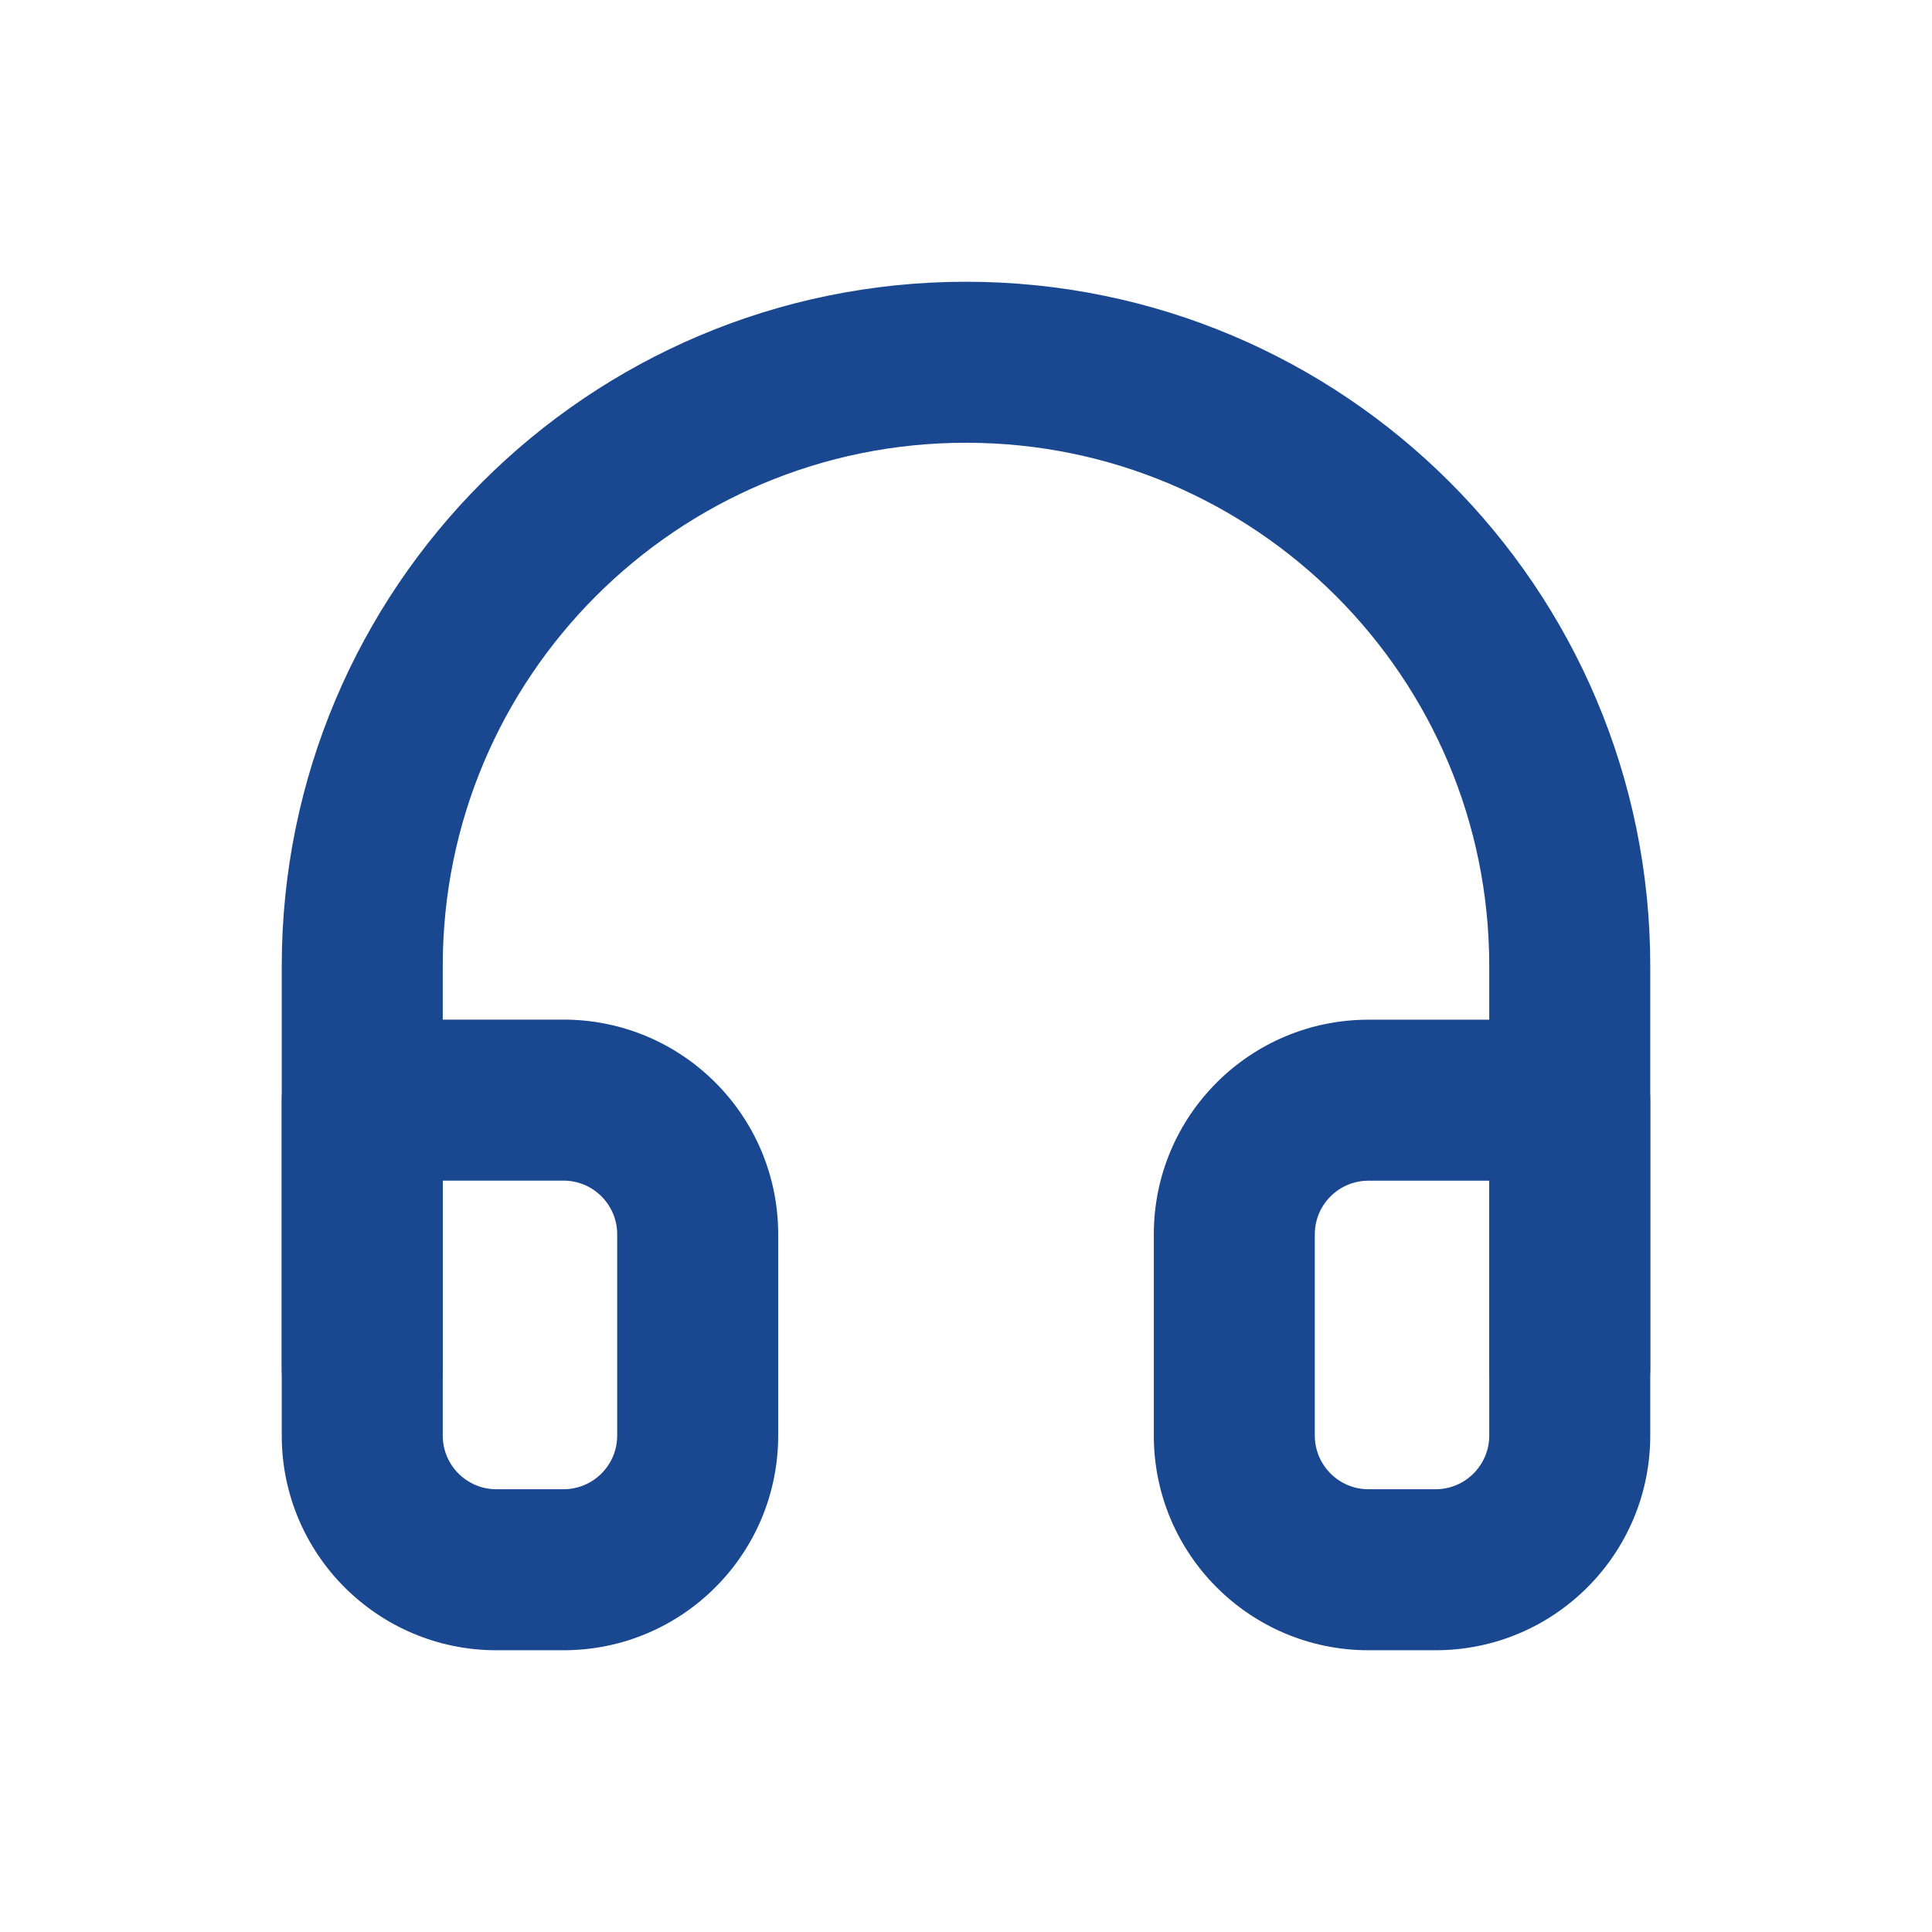
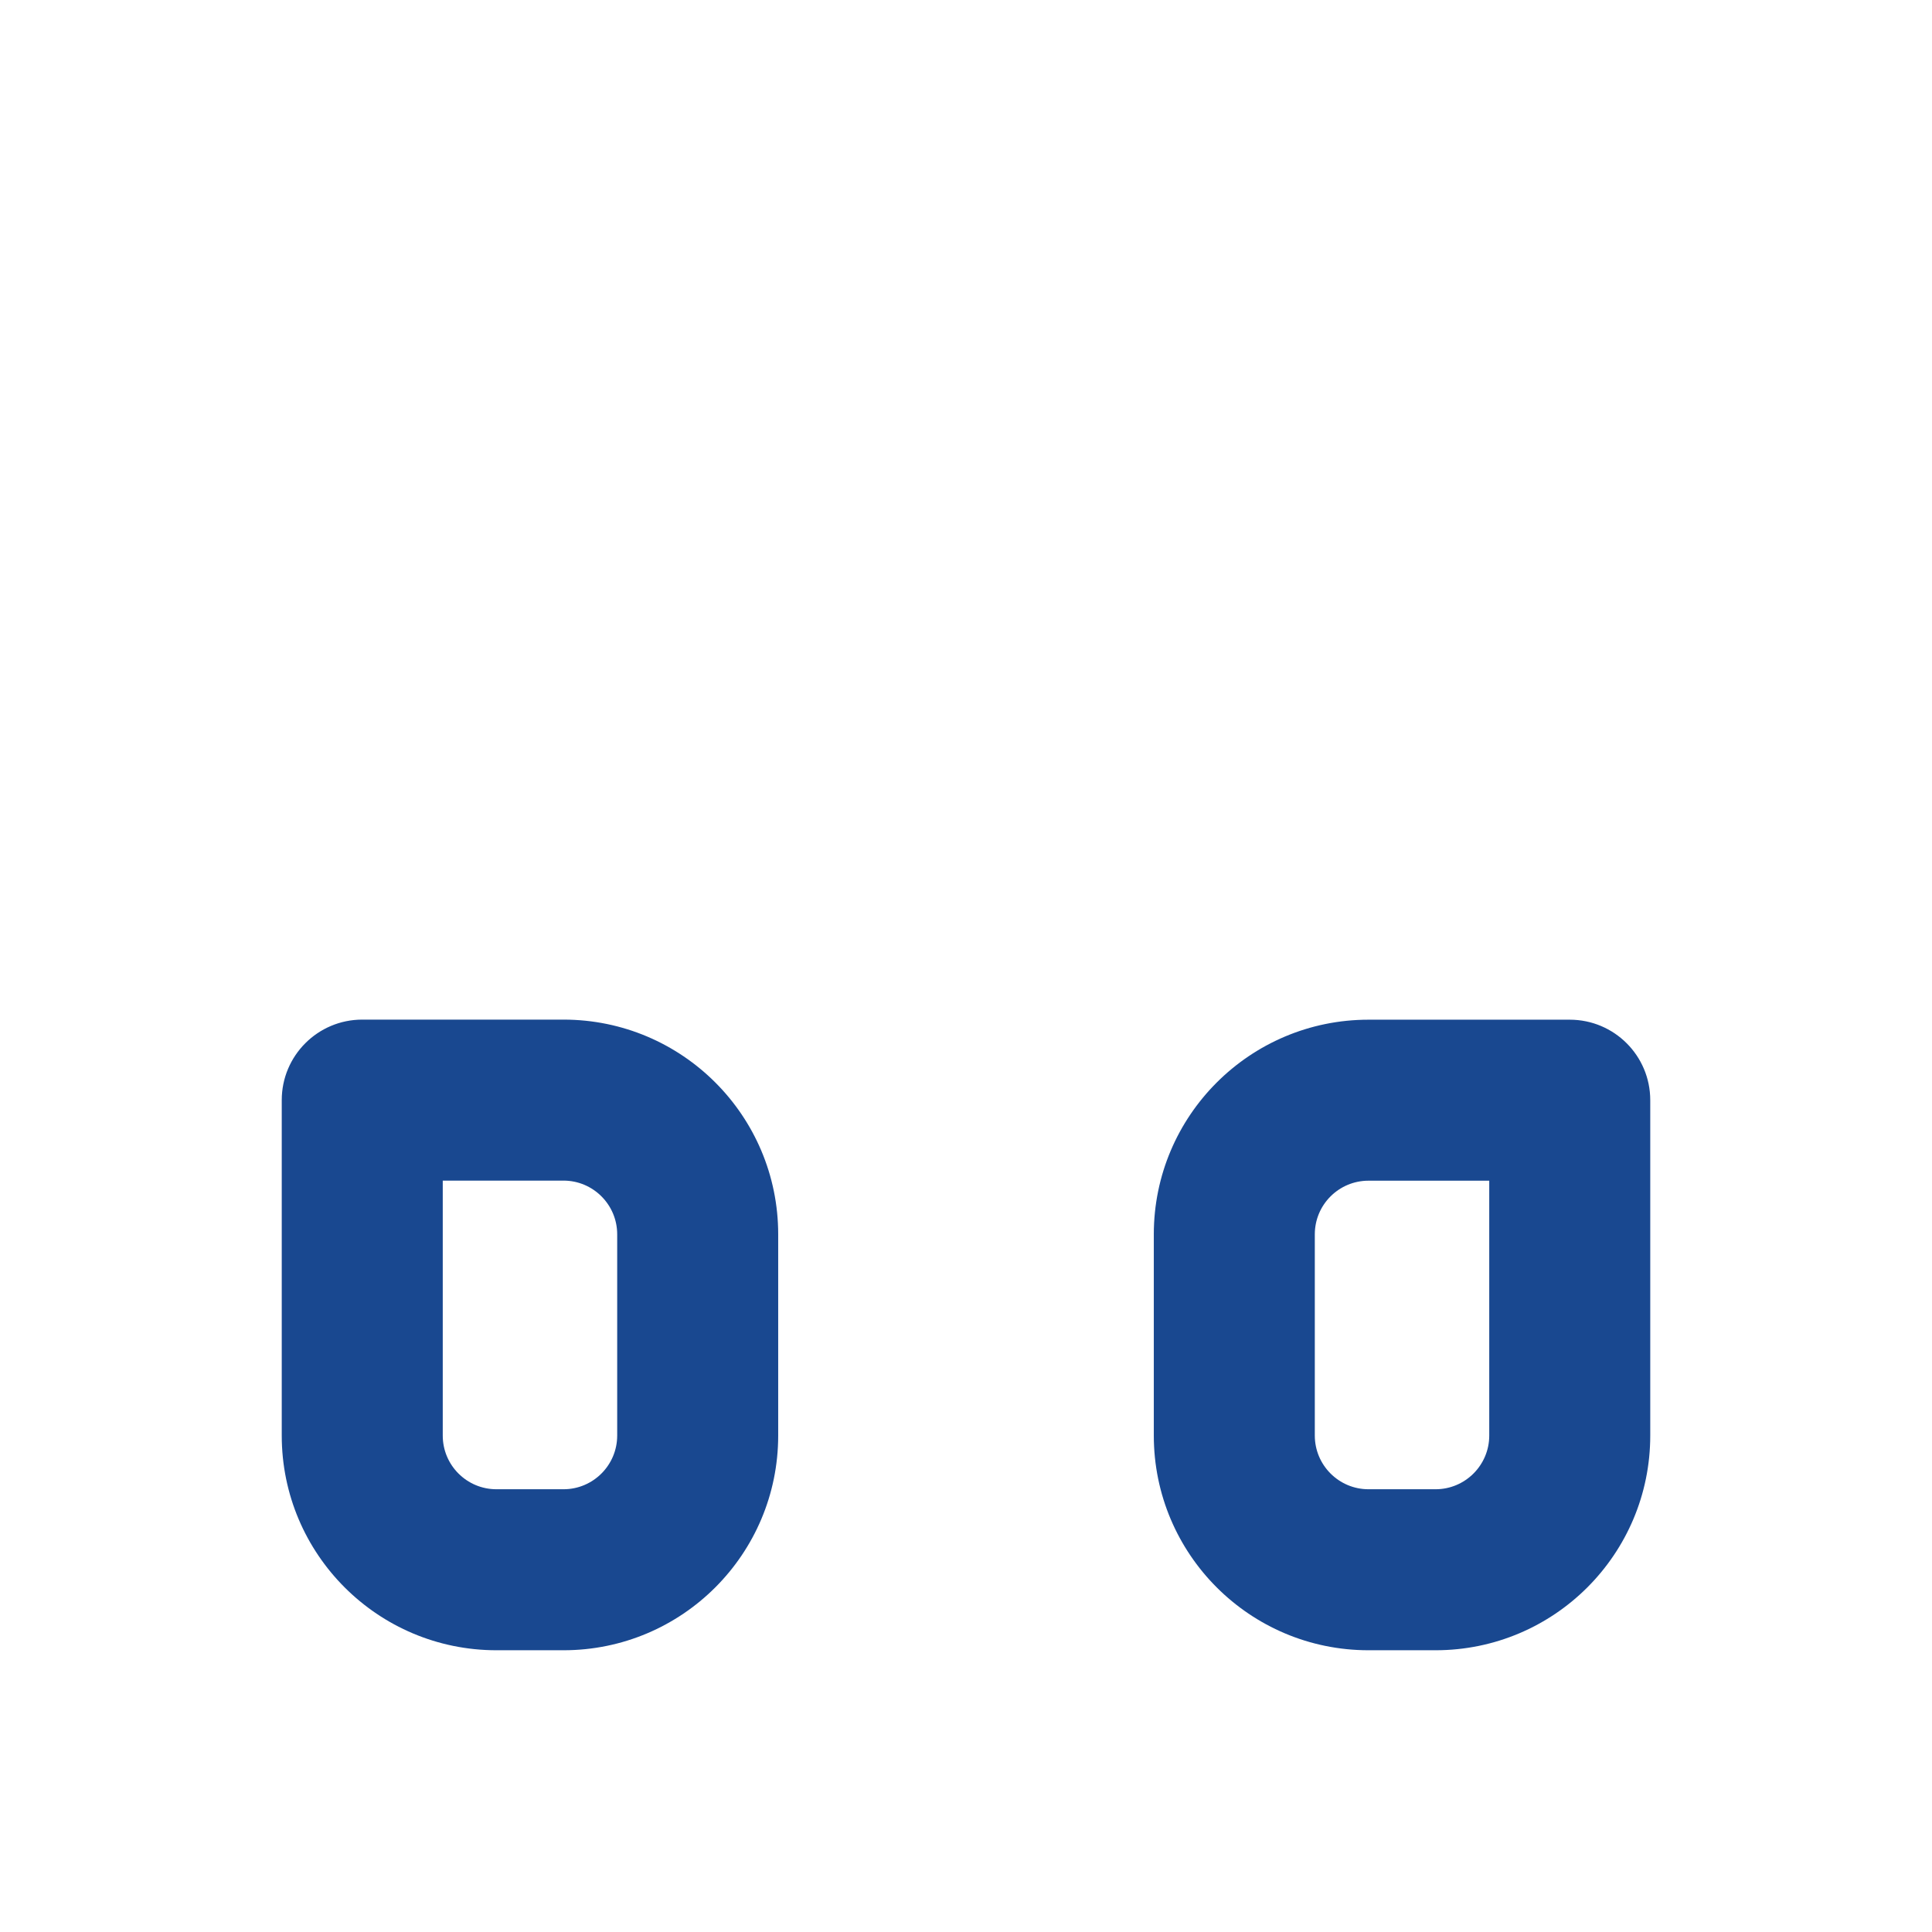
<svg xmlns="http://www.w3.org/2000/svg" width="24" height="24" viewBox="0 0 24 24" fill="none">
-   <path d="M4.5 17V12C4.5 7.858 7.858 4.5 12 4.5C16.142 4.5 19.5 7.858 19.5 12V17" stroke="#194890" stroke-width="2" stroke-linecap="round" stroke-linejoin="round" />
  <path d="M19.5 13.667H20.5C20.5 13.114 20.052 12.667 19.5 12.667V13.667ZM4.5 13.666V12.666C3.948 12.666 3.5 13.114 3.5 13.666H4.5ZM18.5 17.833C18.5 18.201 18.201 18.5 17.833 18.5V20.5C19.306 20.5 20.5 19.306 20.5 17.833H18.5ZM17.833 18.5H17V20.5H17.833V18.5ZM17 18.5C16.632 18.5 16.333 18.201 16.333 17.833H14.333C14.333 19.306 15.527 20.5 17 20.5V18.5ZM16.333 17.833V15.333H14.333V17.833H16.333ZM16.333 15.333C16.333 14.965 16.632 14.667 17 14.667V12.667C15.527 12.667 14.333 13.861 14.333 15.333H16.333ZM17 14.667H19.5V12.667H17V14.667ZM18.5 13.667V17.833H20.5V13.667H18.5ZM3.5 17.833C3.5 19.306 4.694 20.5 6.167 20.5V18.5C5.798 18.5 5.5 18.201 5.5 17.833H3.5ZM6.167 20.5H7V18.5H6.167V20.5ZM7 20.5C8.473 20.5 9.667 19.306 9.667 17.833H7.667C7.667 18.201 7.368 18.5 7 18.5V20.5ZM9.667 17.833V15.333H7.667V17.833H9.667ZM9.667 15.333C9.667 13.86 8.473 12.666 7 12.666V14.666C7.368 14.666 7.667 14.965 7.667 15.333H9.667ZM7 12.666H4.5V14.666H7V12.666ZM3.5 13.666V17.833H5.5V13.666H3.5Z" fill="#194890" />
</svg>